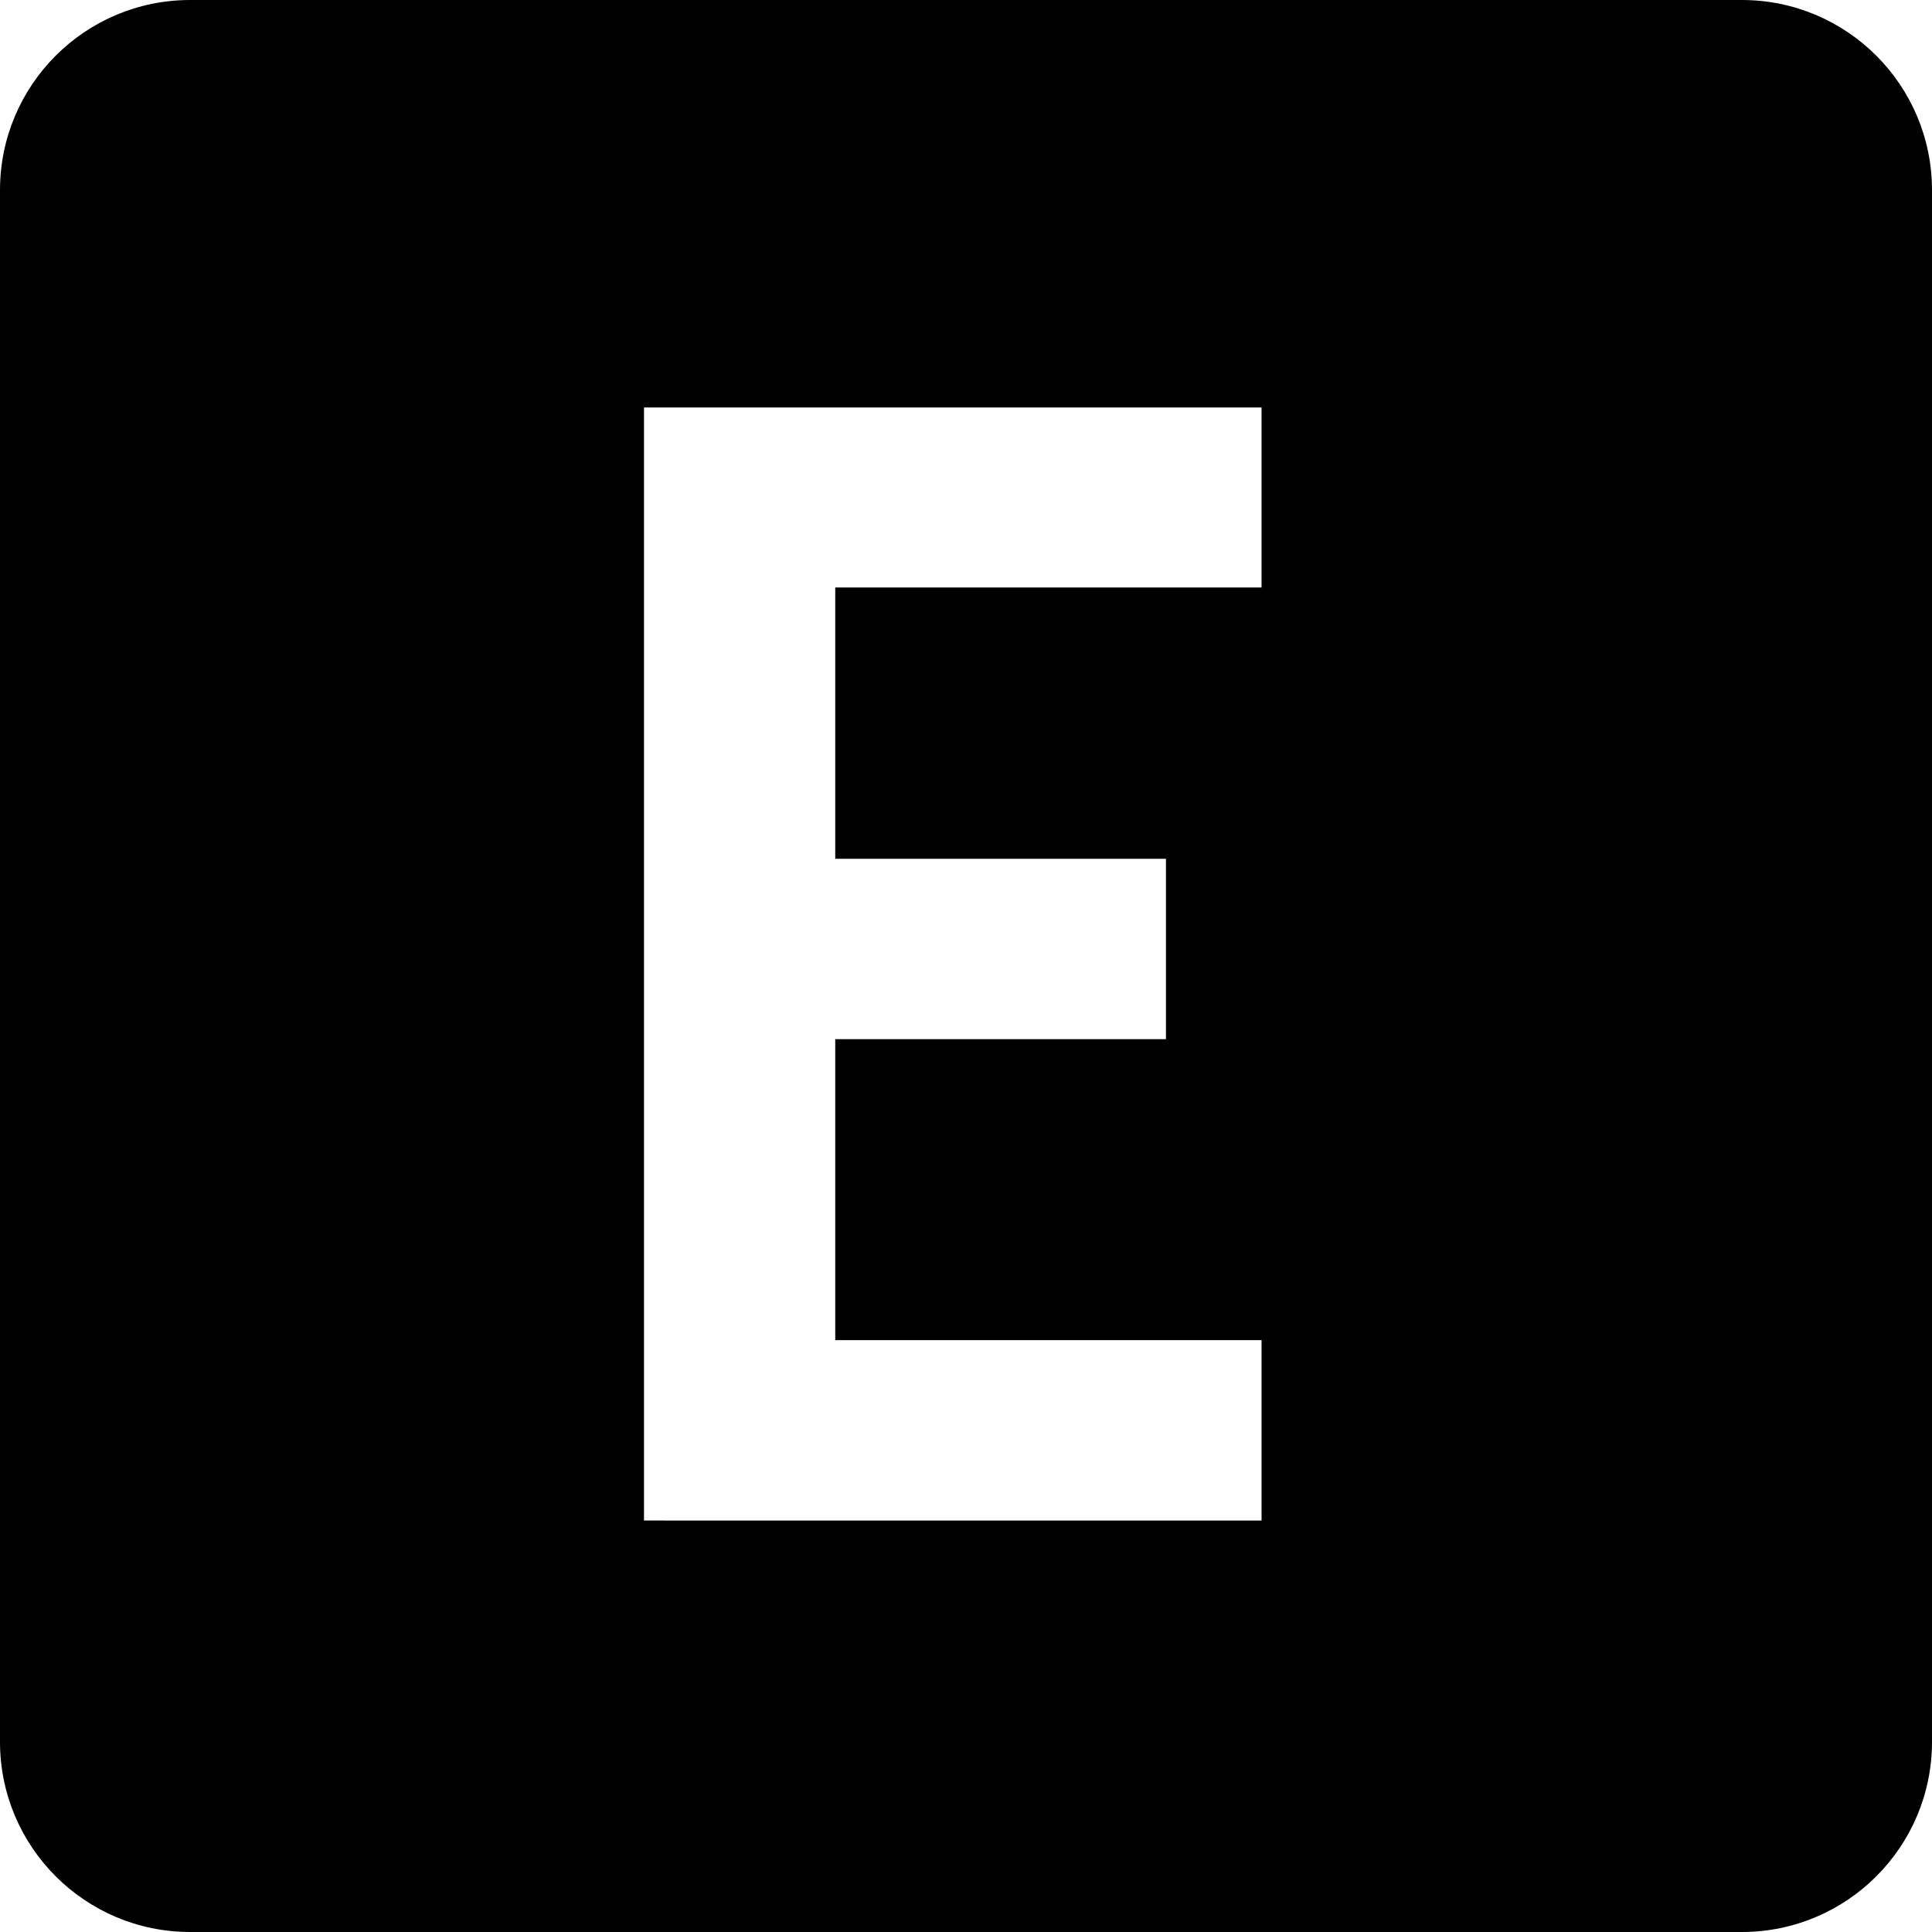
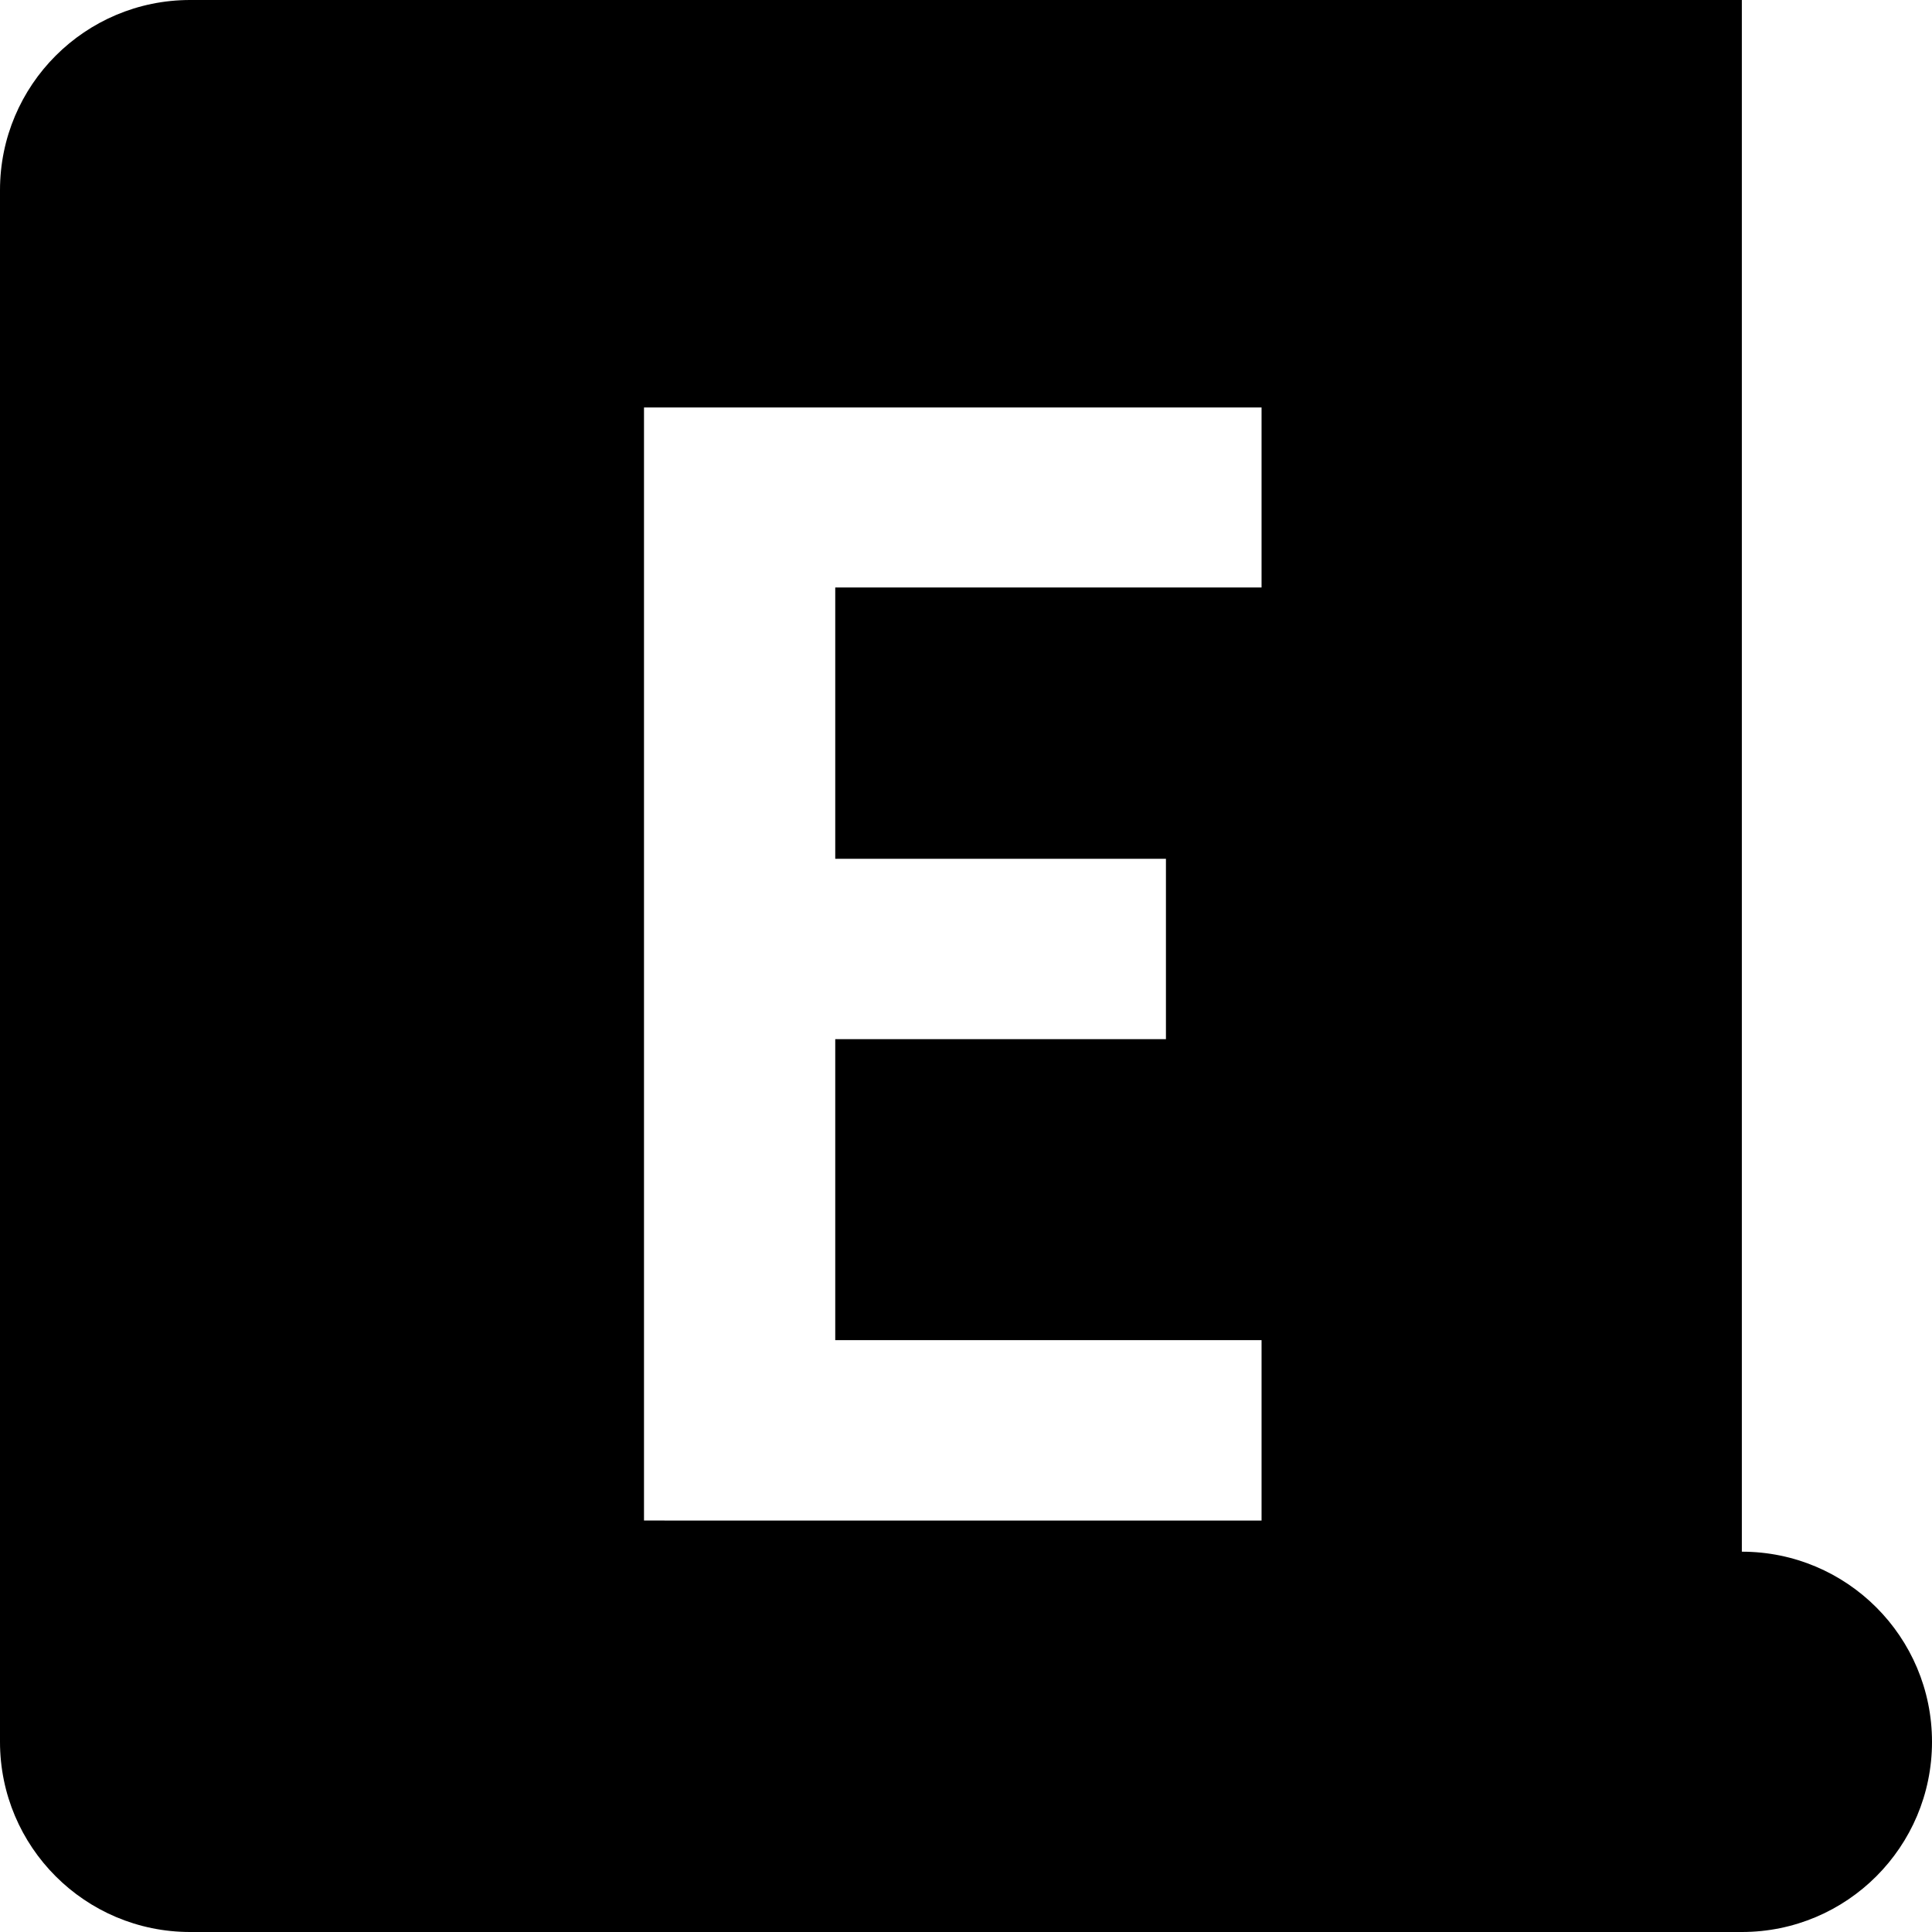
<svg xmlns="http://www.w3.org/2000/svg" id="Layer_2" viewBox="0 0 53.34 53.34">
  <g id="Layer_1-2">
-     <path d="M48.09,0H5.25C2.35,0,0,2.35,0,5.25V48.09c0,2.9,2.35,5.25,5.25,5.25H48.09c2.9,0,5.25-2.35,5.25-5.25V5.25c0-2.9-2.35-5.25-5.25-5.25Zm-13.26,16.22h-11.77v7.49h9.13v4.98h-9.13v8.31h11.77v4.98H17.78V11.25h17.05v4.98Z" />
+     <path d="M48.09,0H5.25C2.35,0,0,2.35,0,5.25V48.09c0,2.9,2.35,5.25,5.25,5.25H48.09c2.9,0,5.25-2.35,5.25-5.25c0-2.9-2.35-5.25-5.25-5.25Zm-13.26,16.22h-11.77v7.49h9.13v4.98h-9.13v8.31h11.77v4.98H17.78V11.25h17.05v4.98Z" />
  </g>
</svg>